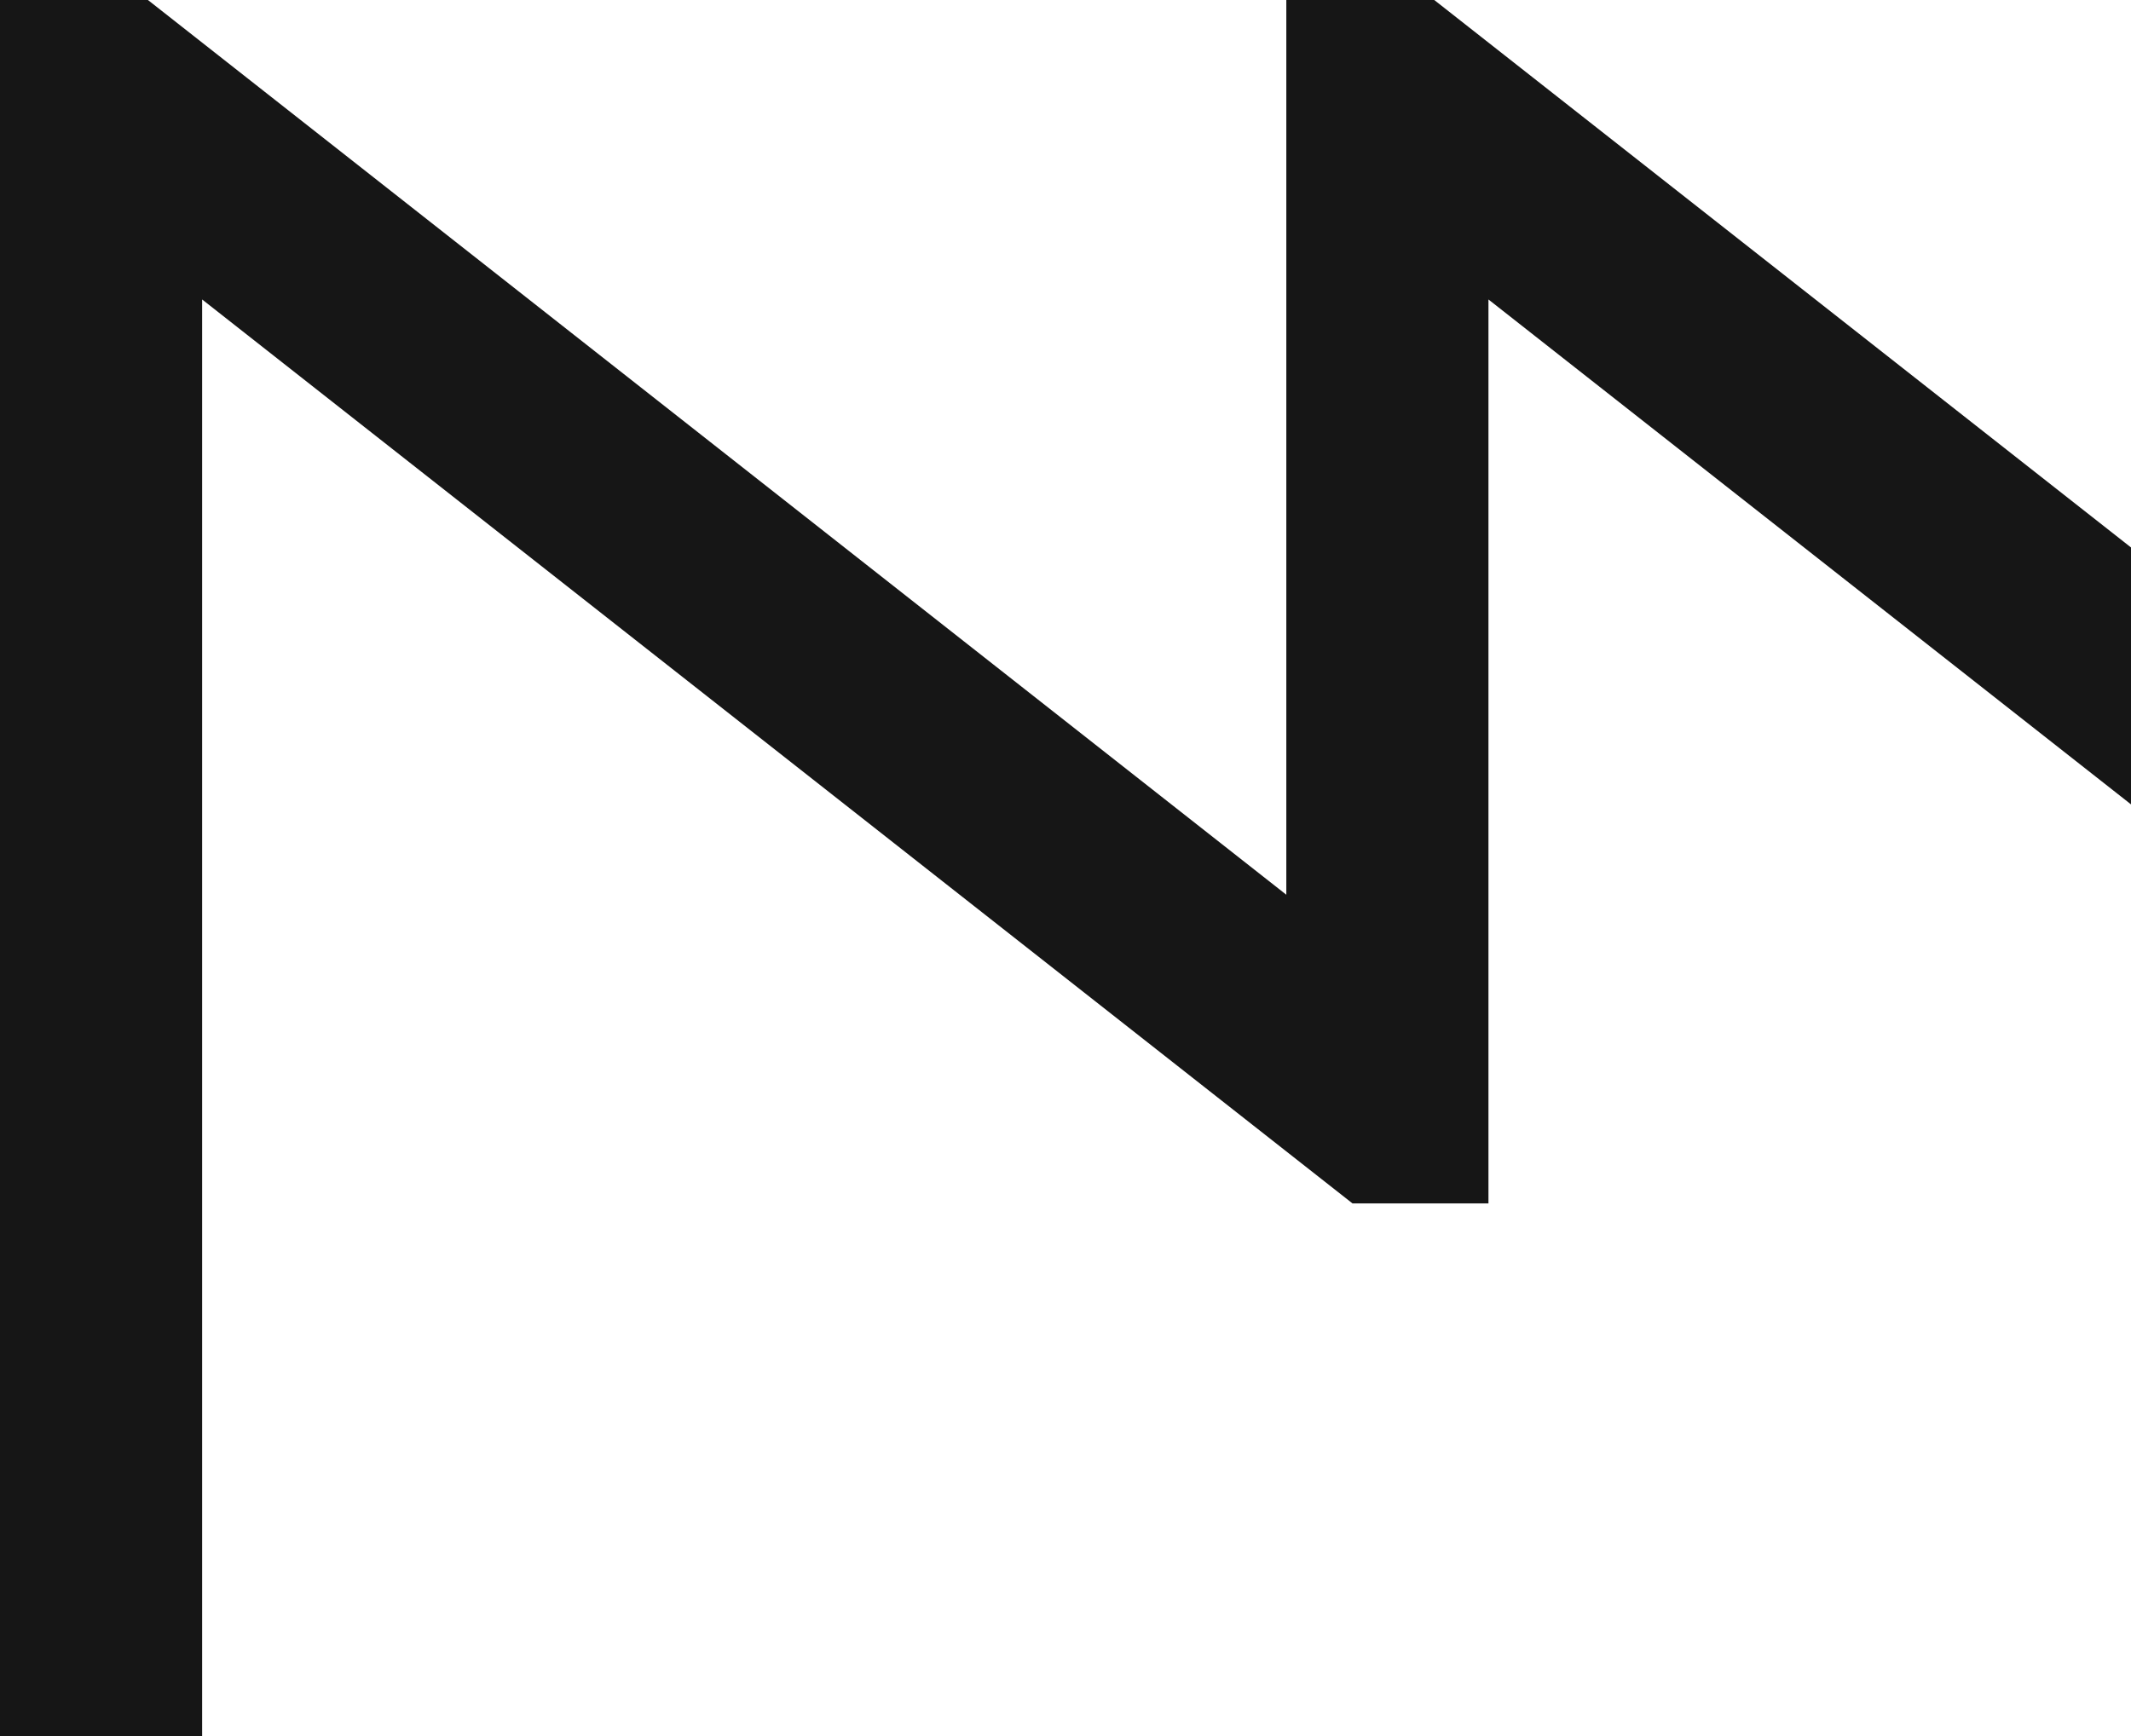
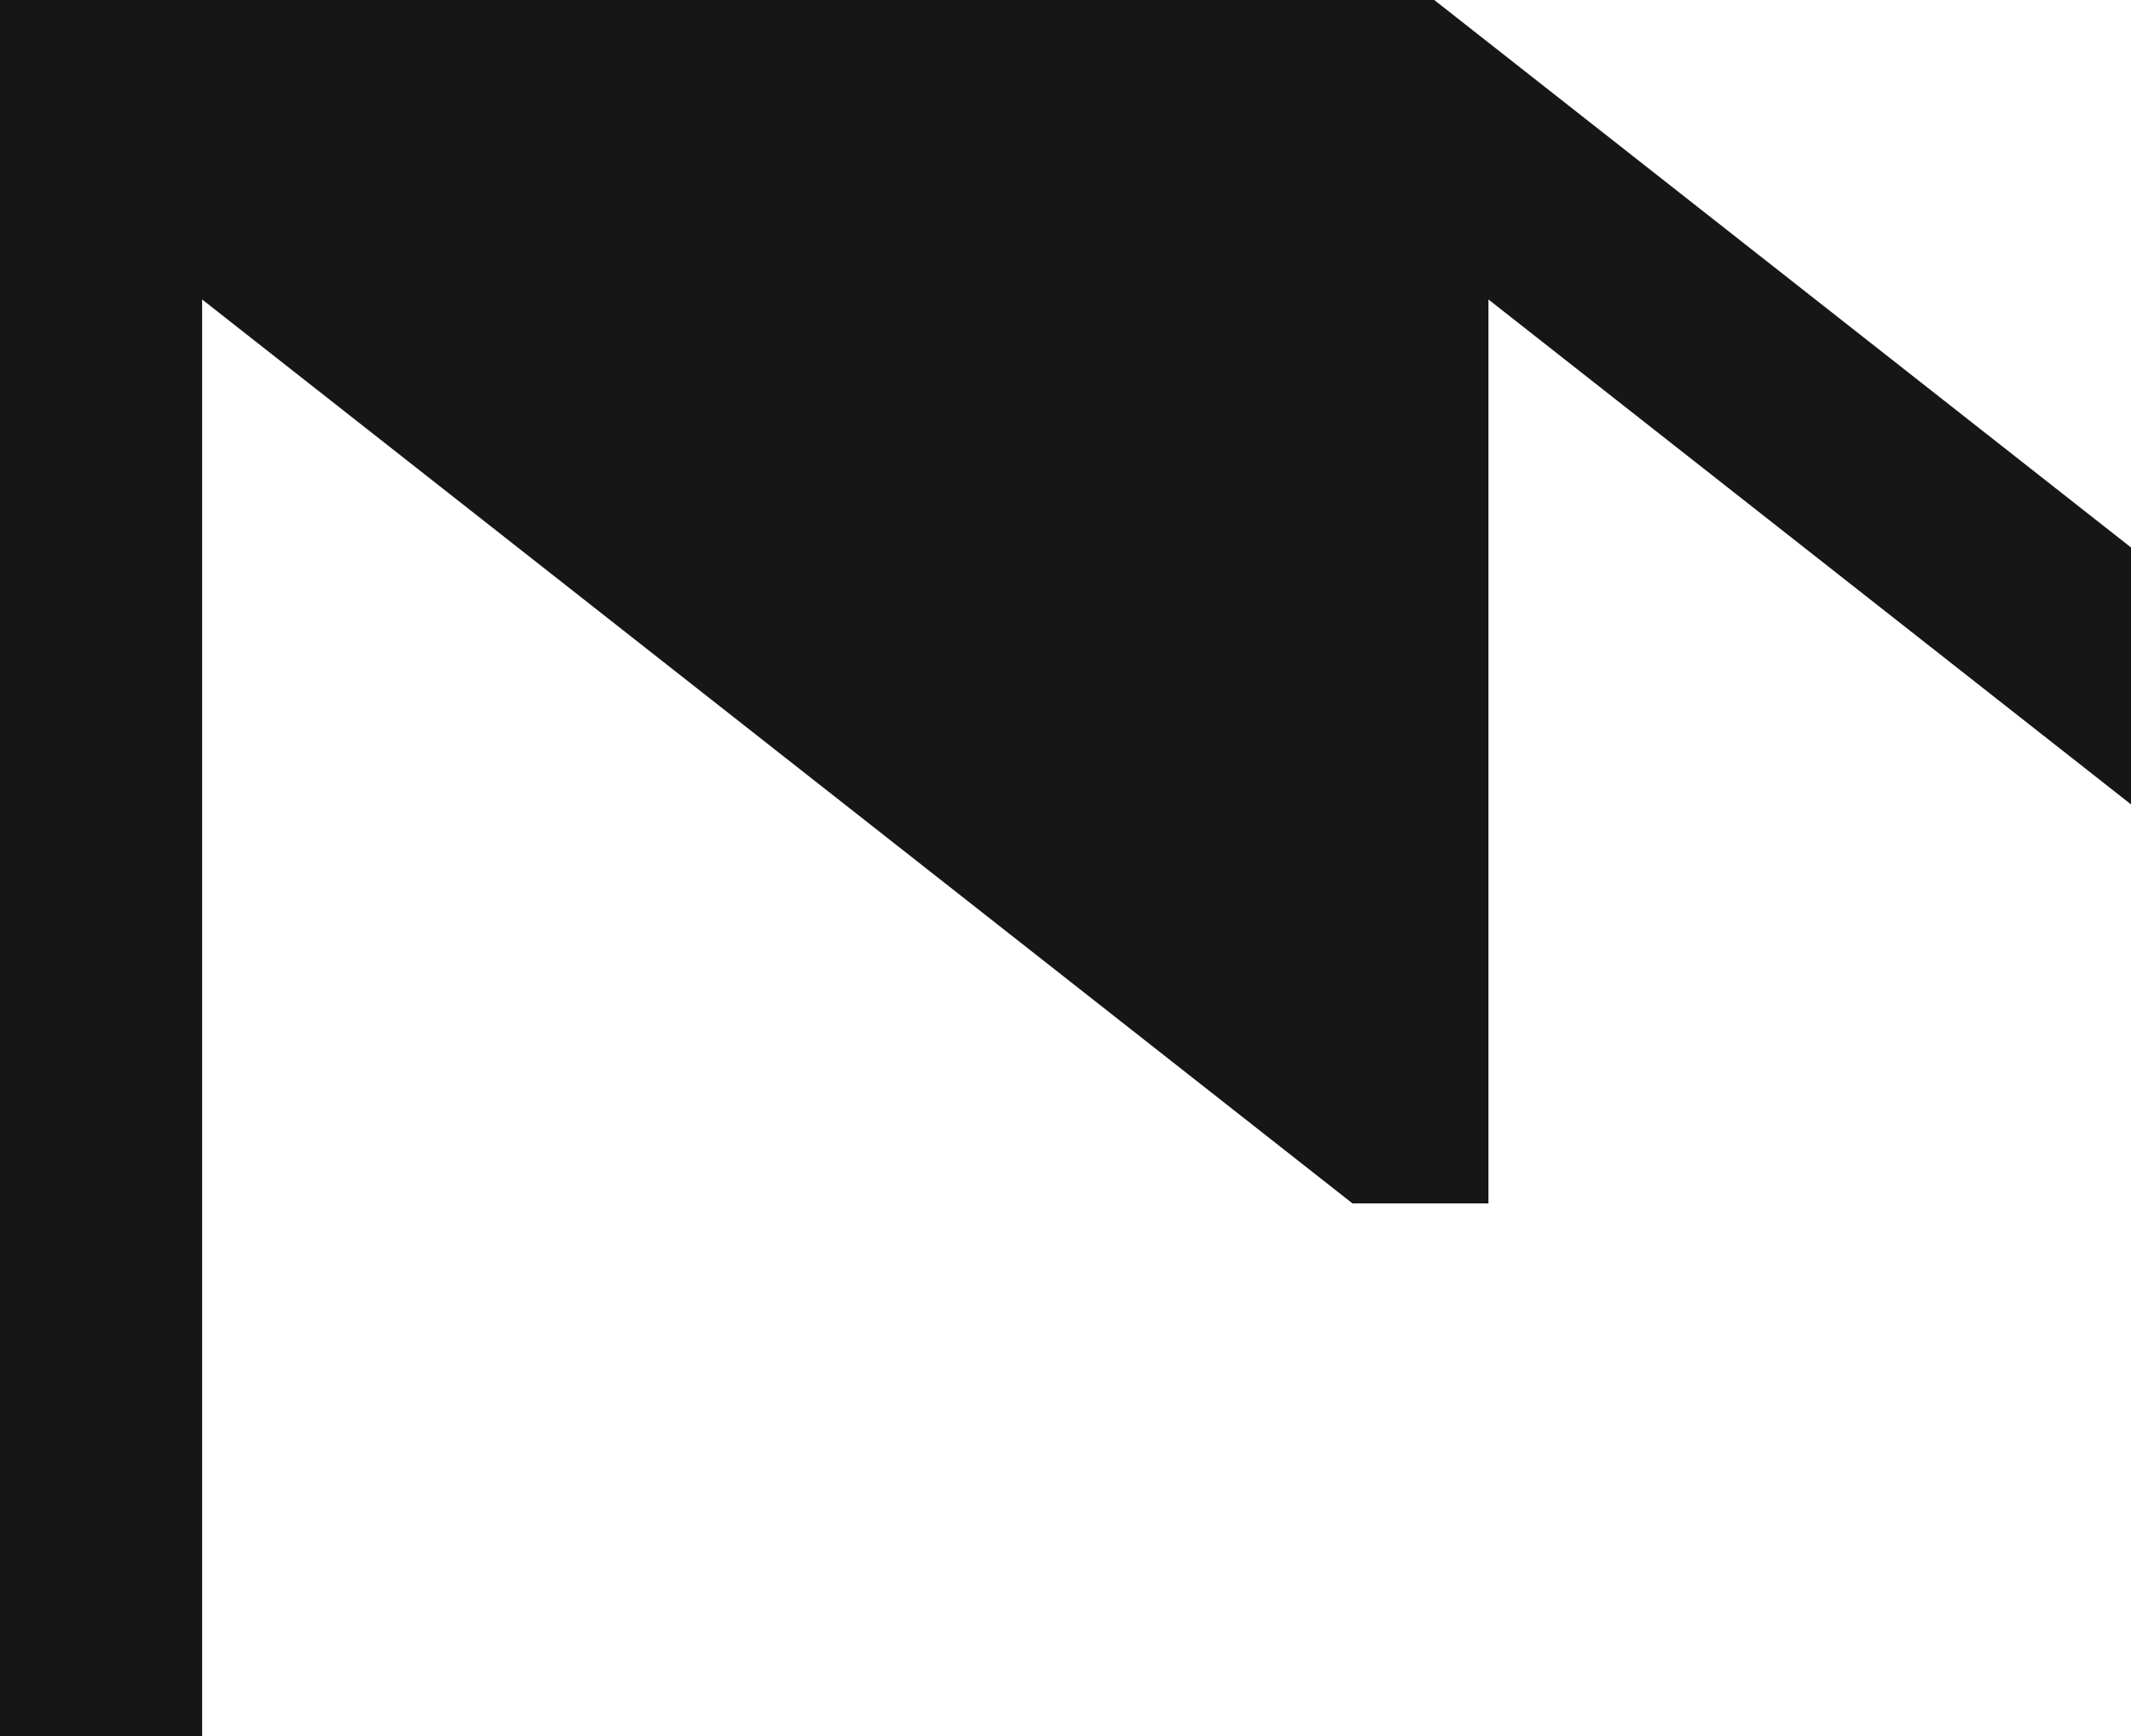
<svg xmlns="http://www.w3.org/2000/svg" width="497" height="405" viewBox="0 0 497 405" fill="none">
-   <path d="M631.714 233.571L334.5 0H300V208.714L34.5 0H0V621.429H47.143V69.857L315.429 280.714H347.143V69.857L615.429 280.714H837.857V233.571H631.714Z" fill="#161616" />
+   <path d="M631.714 233.571L334.5 0H300L34.5 0H0V621.429H47.143V69.857L315.429 280.714H347.143V69.857L615.429 280.714H837.857V233.571H631.714Z" fill="#161616" />
</svg>